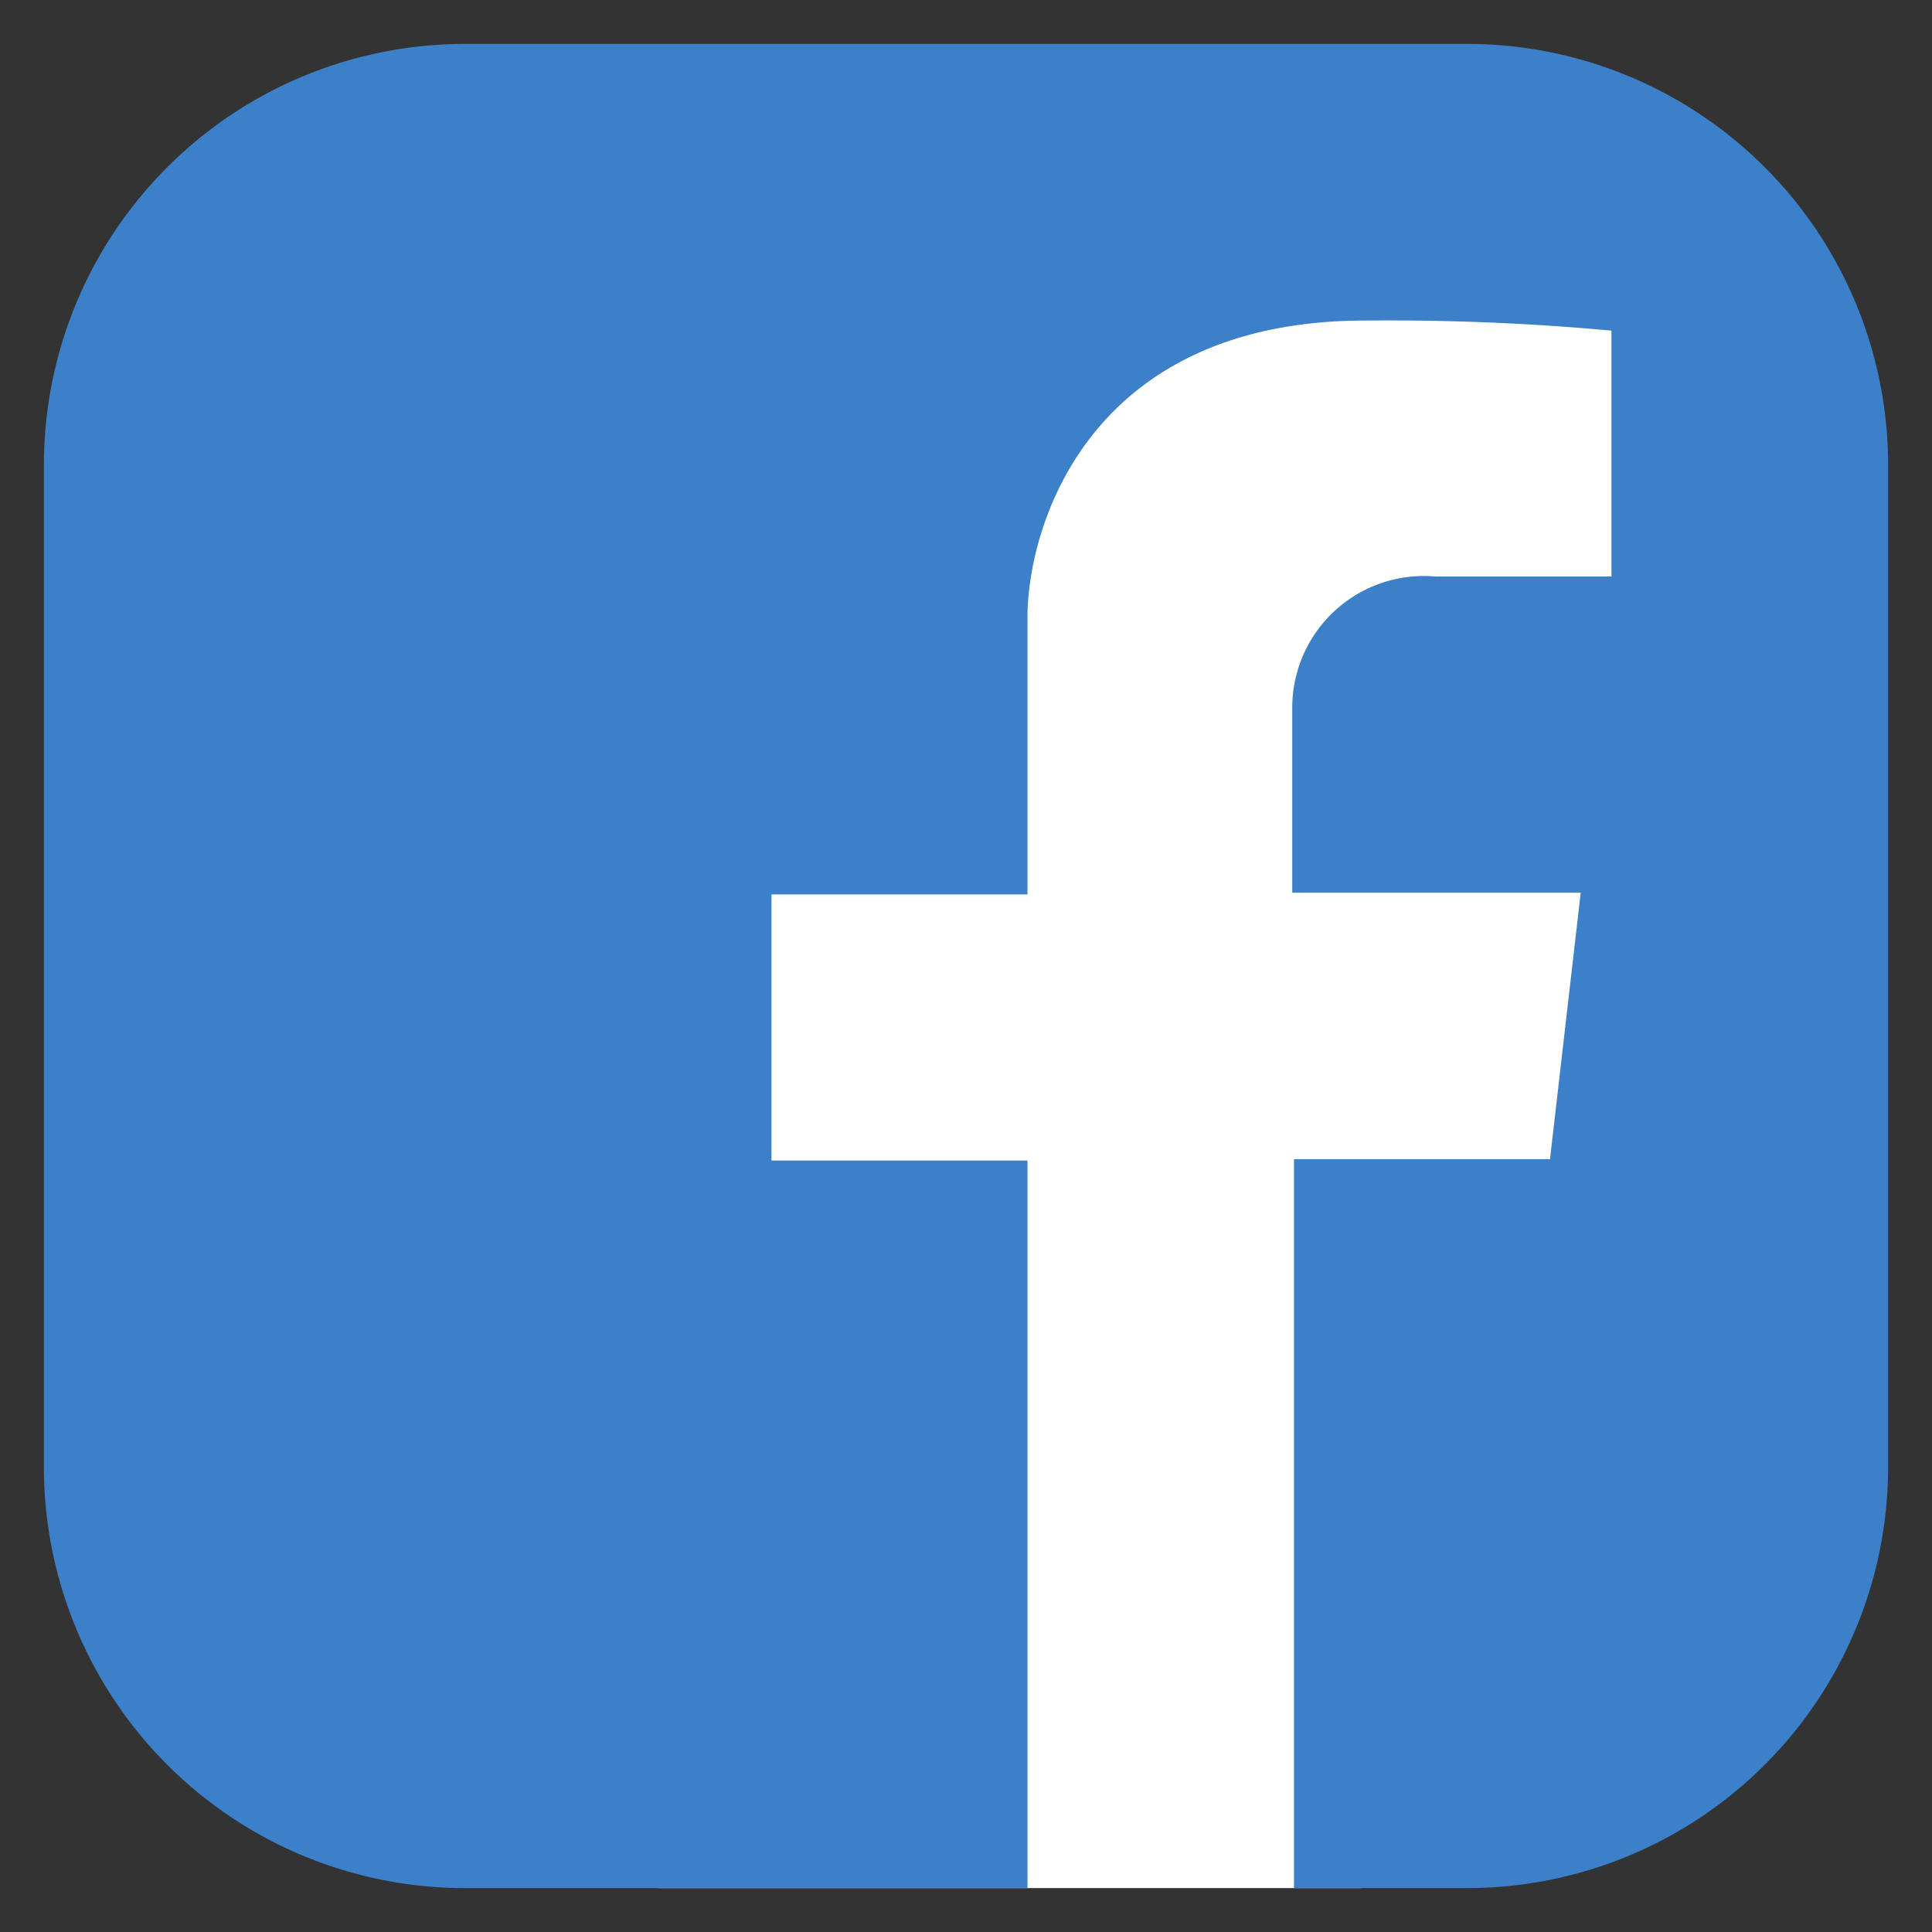
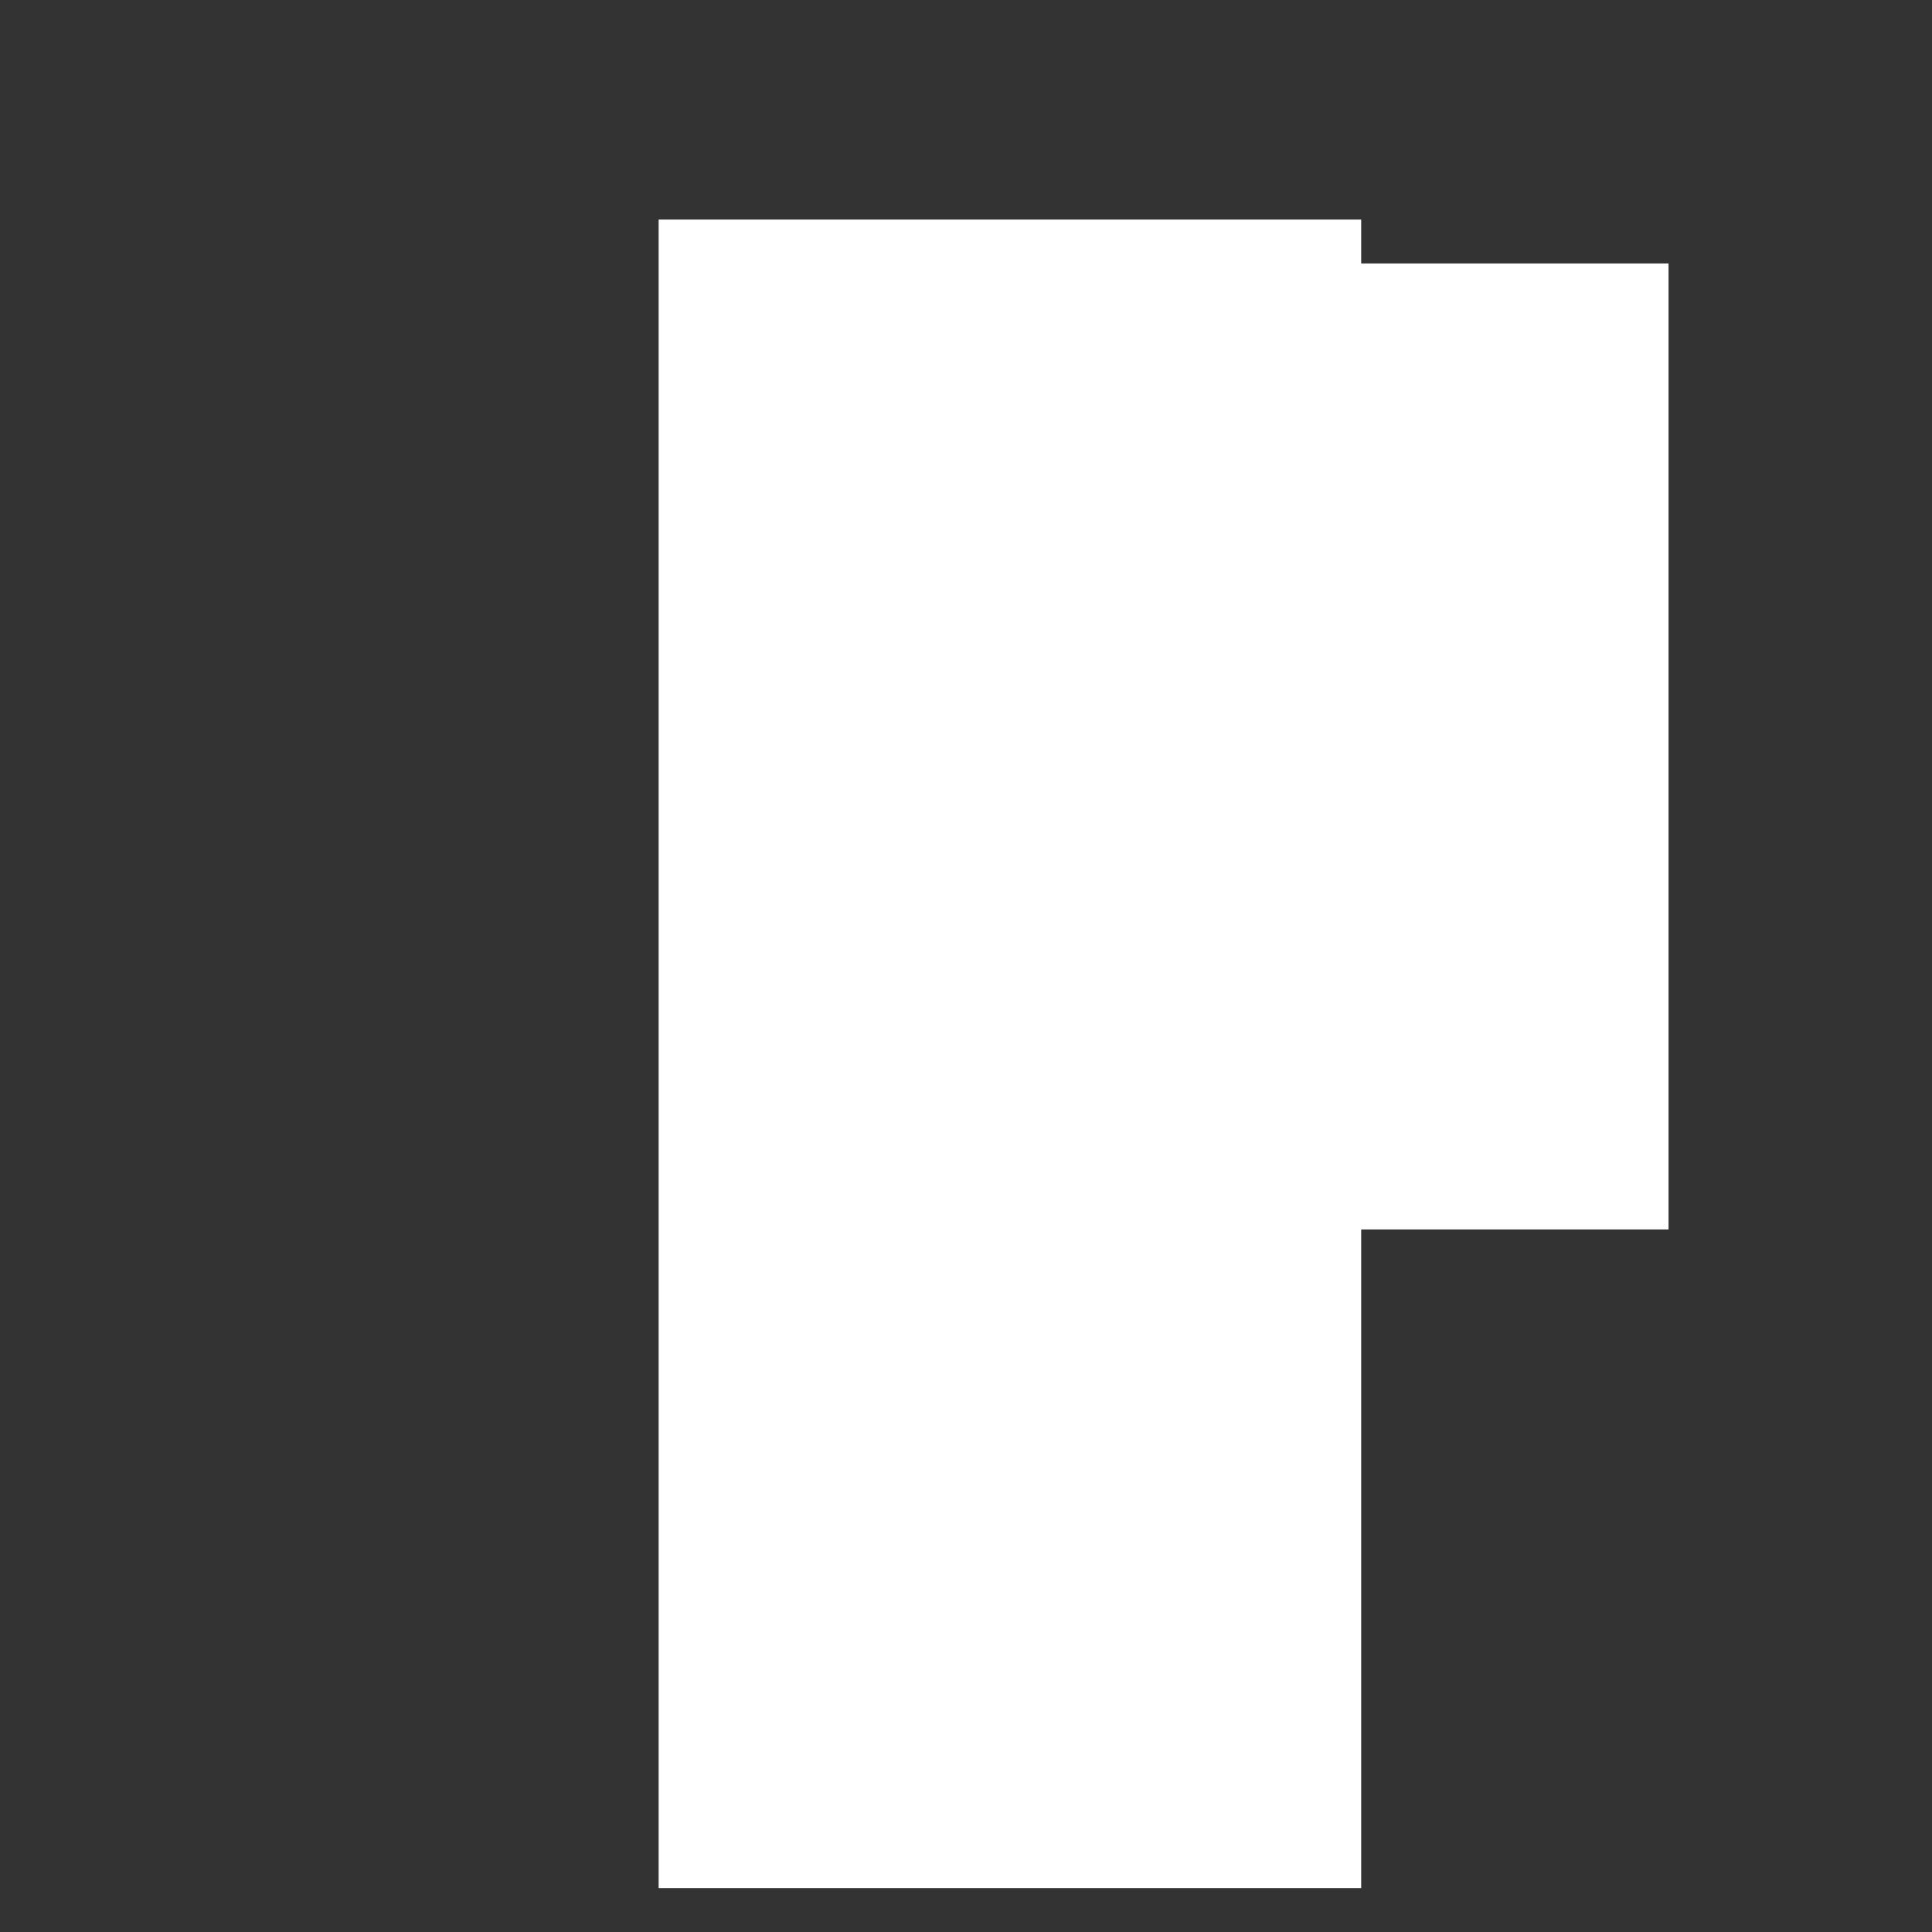
<svg xmlns="http://www.w3.org/2000/svg" id="Layer_1" data-name="Layer 1" viewBox="0 0 44 44">
  <rect x="0" y="0" width="44" height="44" fill="#333333" stroke="none" />
  <defs>
    <style>.cls-1{fill:#fff;}.cls-2{fill:#3c80ca;}</style>
  </defs>
  <title>facebook</title>
  <rect class="cls-1" x="15" y="5" width="16" height="38" />
  <rect class="cls-1" x="26" y="6" width="12" height="22" />
-   <path class="cls-2" d="M33.43,1H10.57A9.59,9.59,0,0,0,1,10.57V33.43A9.59,9.59,0,0,0,10.57,43H23.4V26.43H17.57V20.37H23.4v-6.3c0-2.1,1.4-6.77,7.7-6.77a55.37,55.37,0,0,1,5.6.23v5.6h-4a3,3,0,0,0-3.27,3v4.2H36l-.7,6.07H29.47V43h4A9.59,9.59,0,0,0,43,33.43V10.57A9.59,9.59,0,0,0,33.43,1Z" />
</svg>